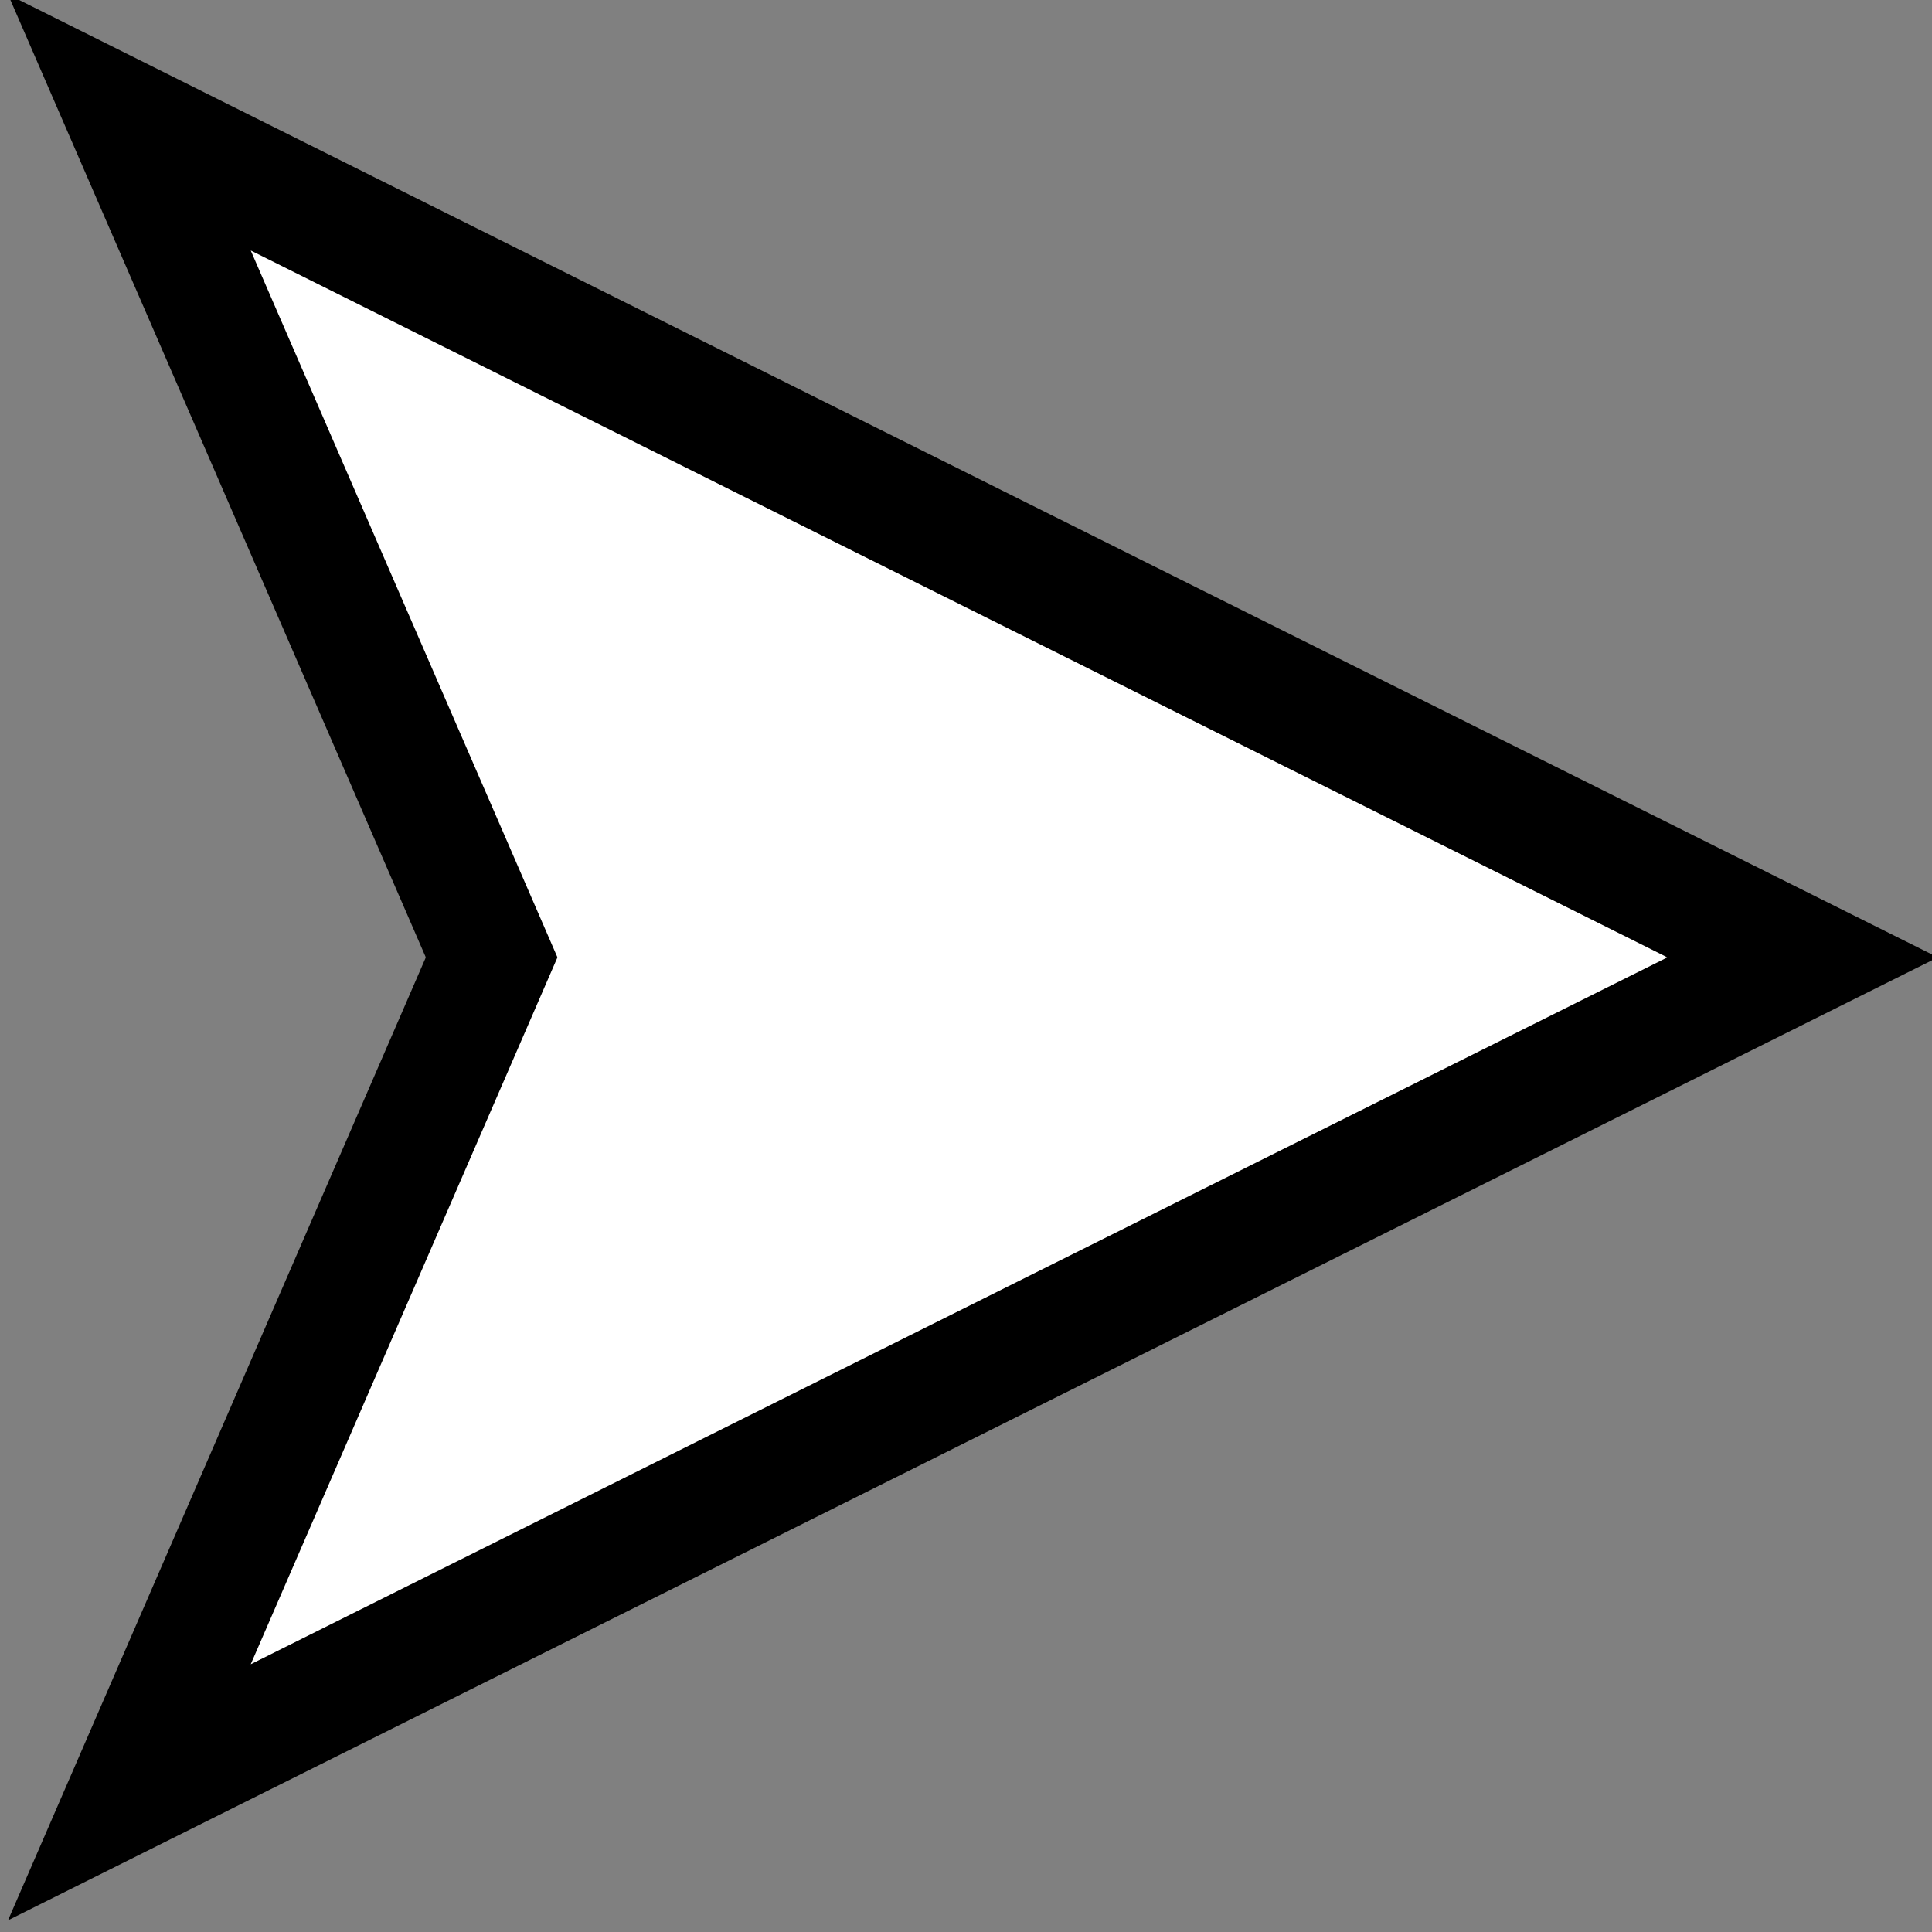
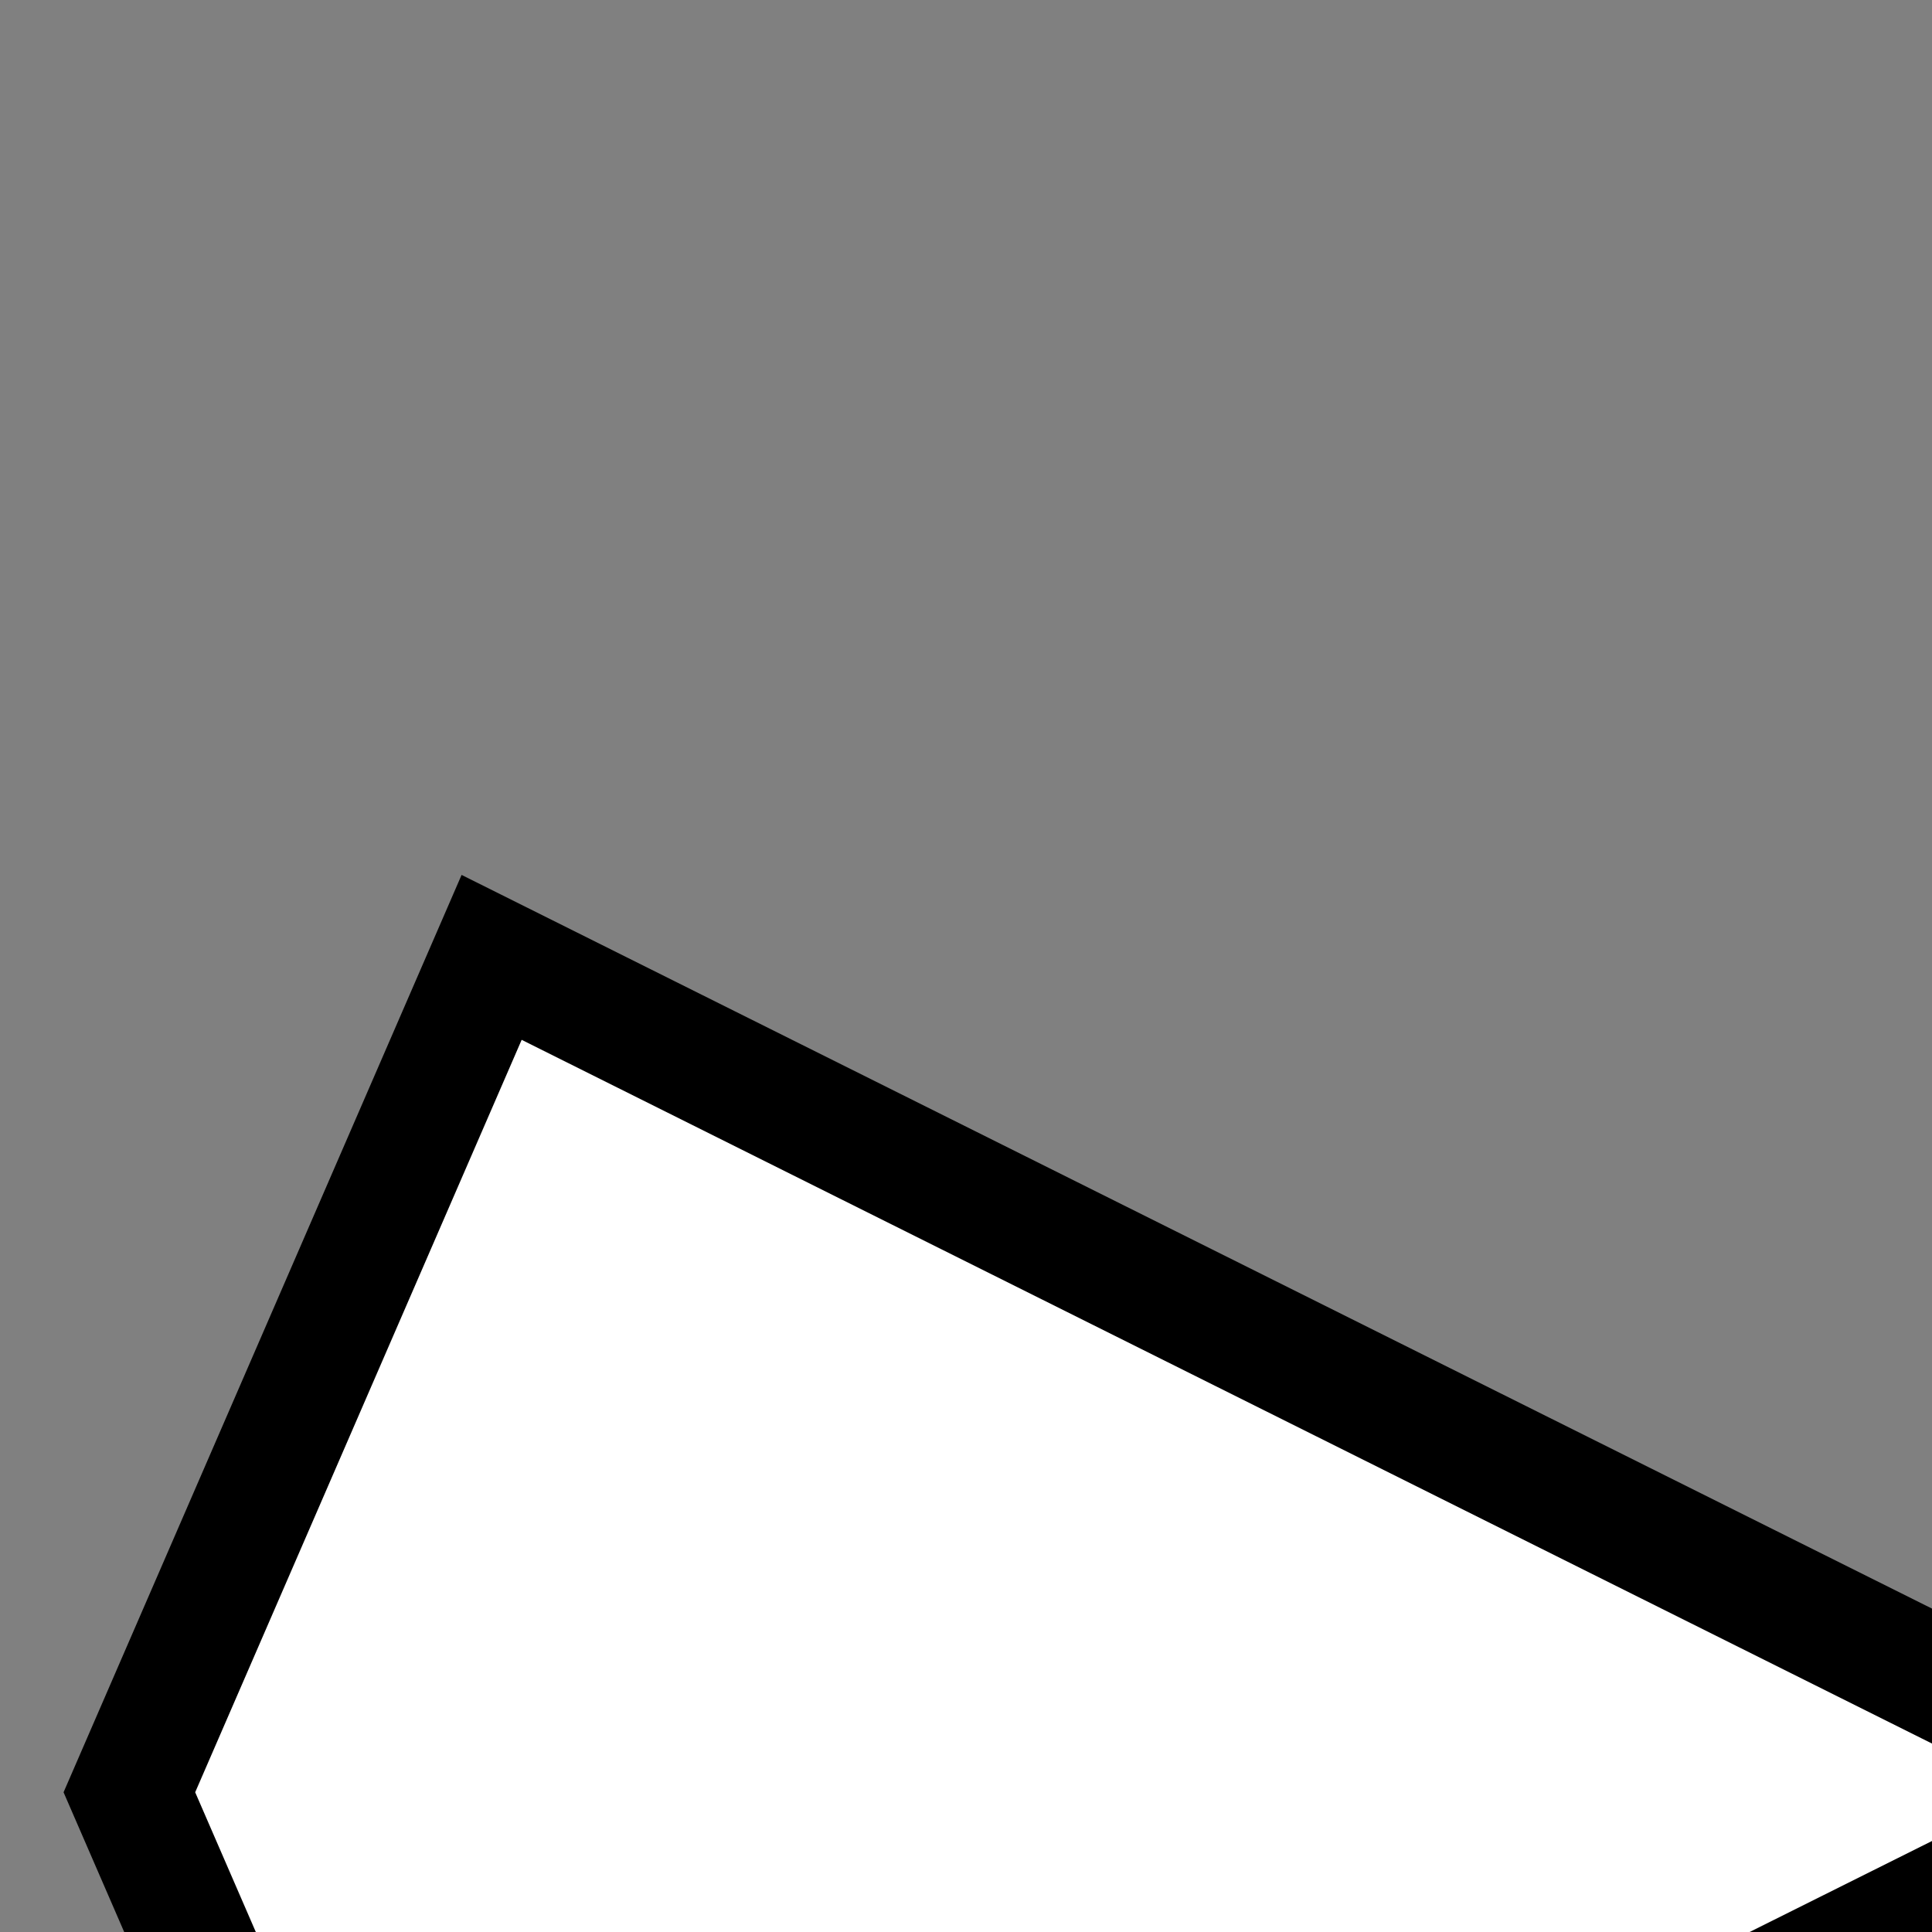
<svg xmlns="http://www.w3.org/2000/svg" width="560" height="560">
  <rect width="100%" height="100%" fill="#808080" stroke="none" />
  <g>
    <title>background</title>
-     <rect fill="none" id="canvas_background" height="402" width="582" y="-1" x="-1" />
  </g>
  <g>
    <title>Layer 1</title>
-     <path transform="rotate(-90 280,277.5) " stroke="#000" id="svg_1" d="m38,35l242,105l242,-105l-242,485l-242,-485z" fill="#FFF" stroke-width="35" />
+     <path transform="rotate(-90 280,277.5) " stroke="#000" id="svg_1" d="m38,35l242,105l-242,485l-242,-485z" fill="#FFF" stroke-width="35" />
  </g>
</svg>